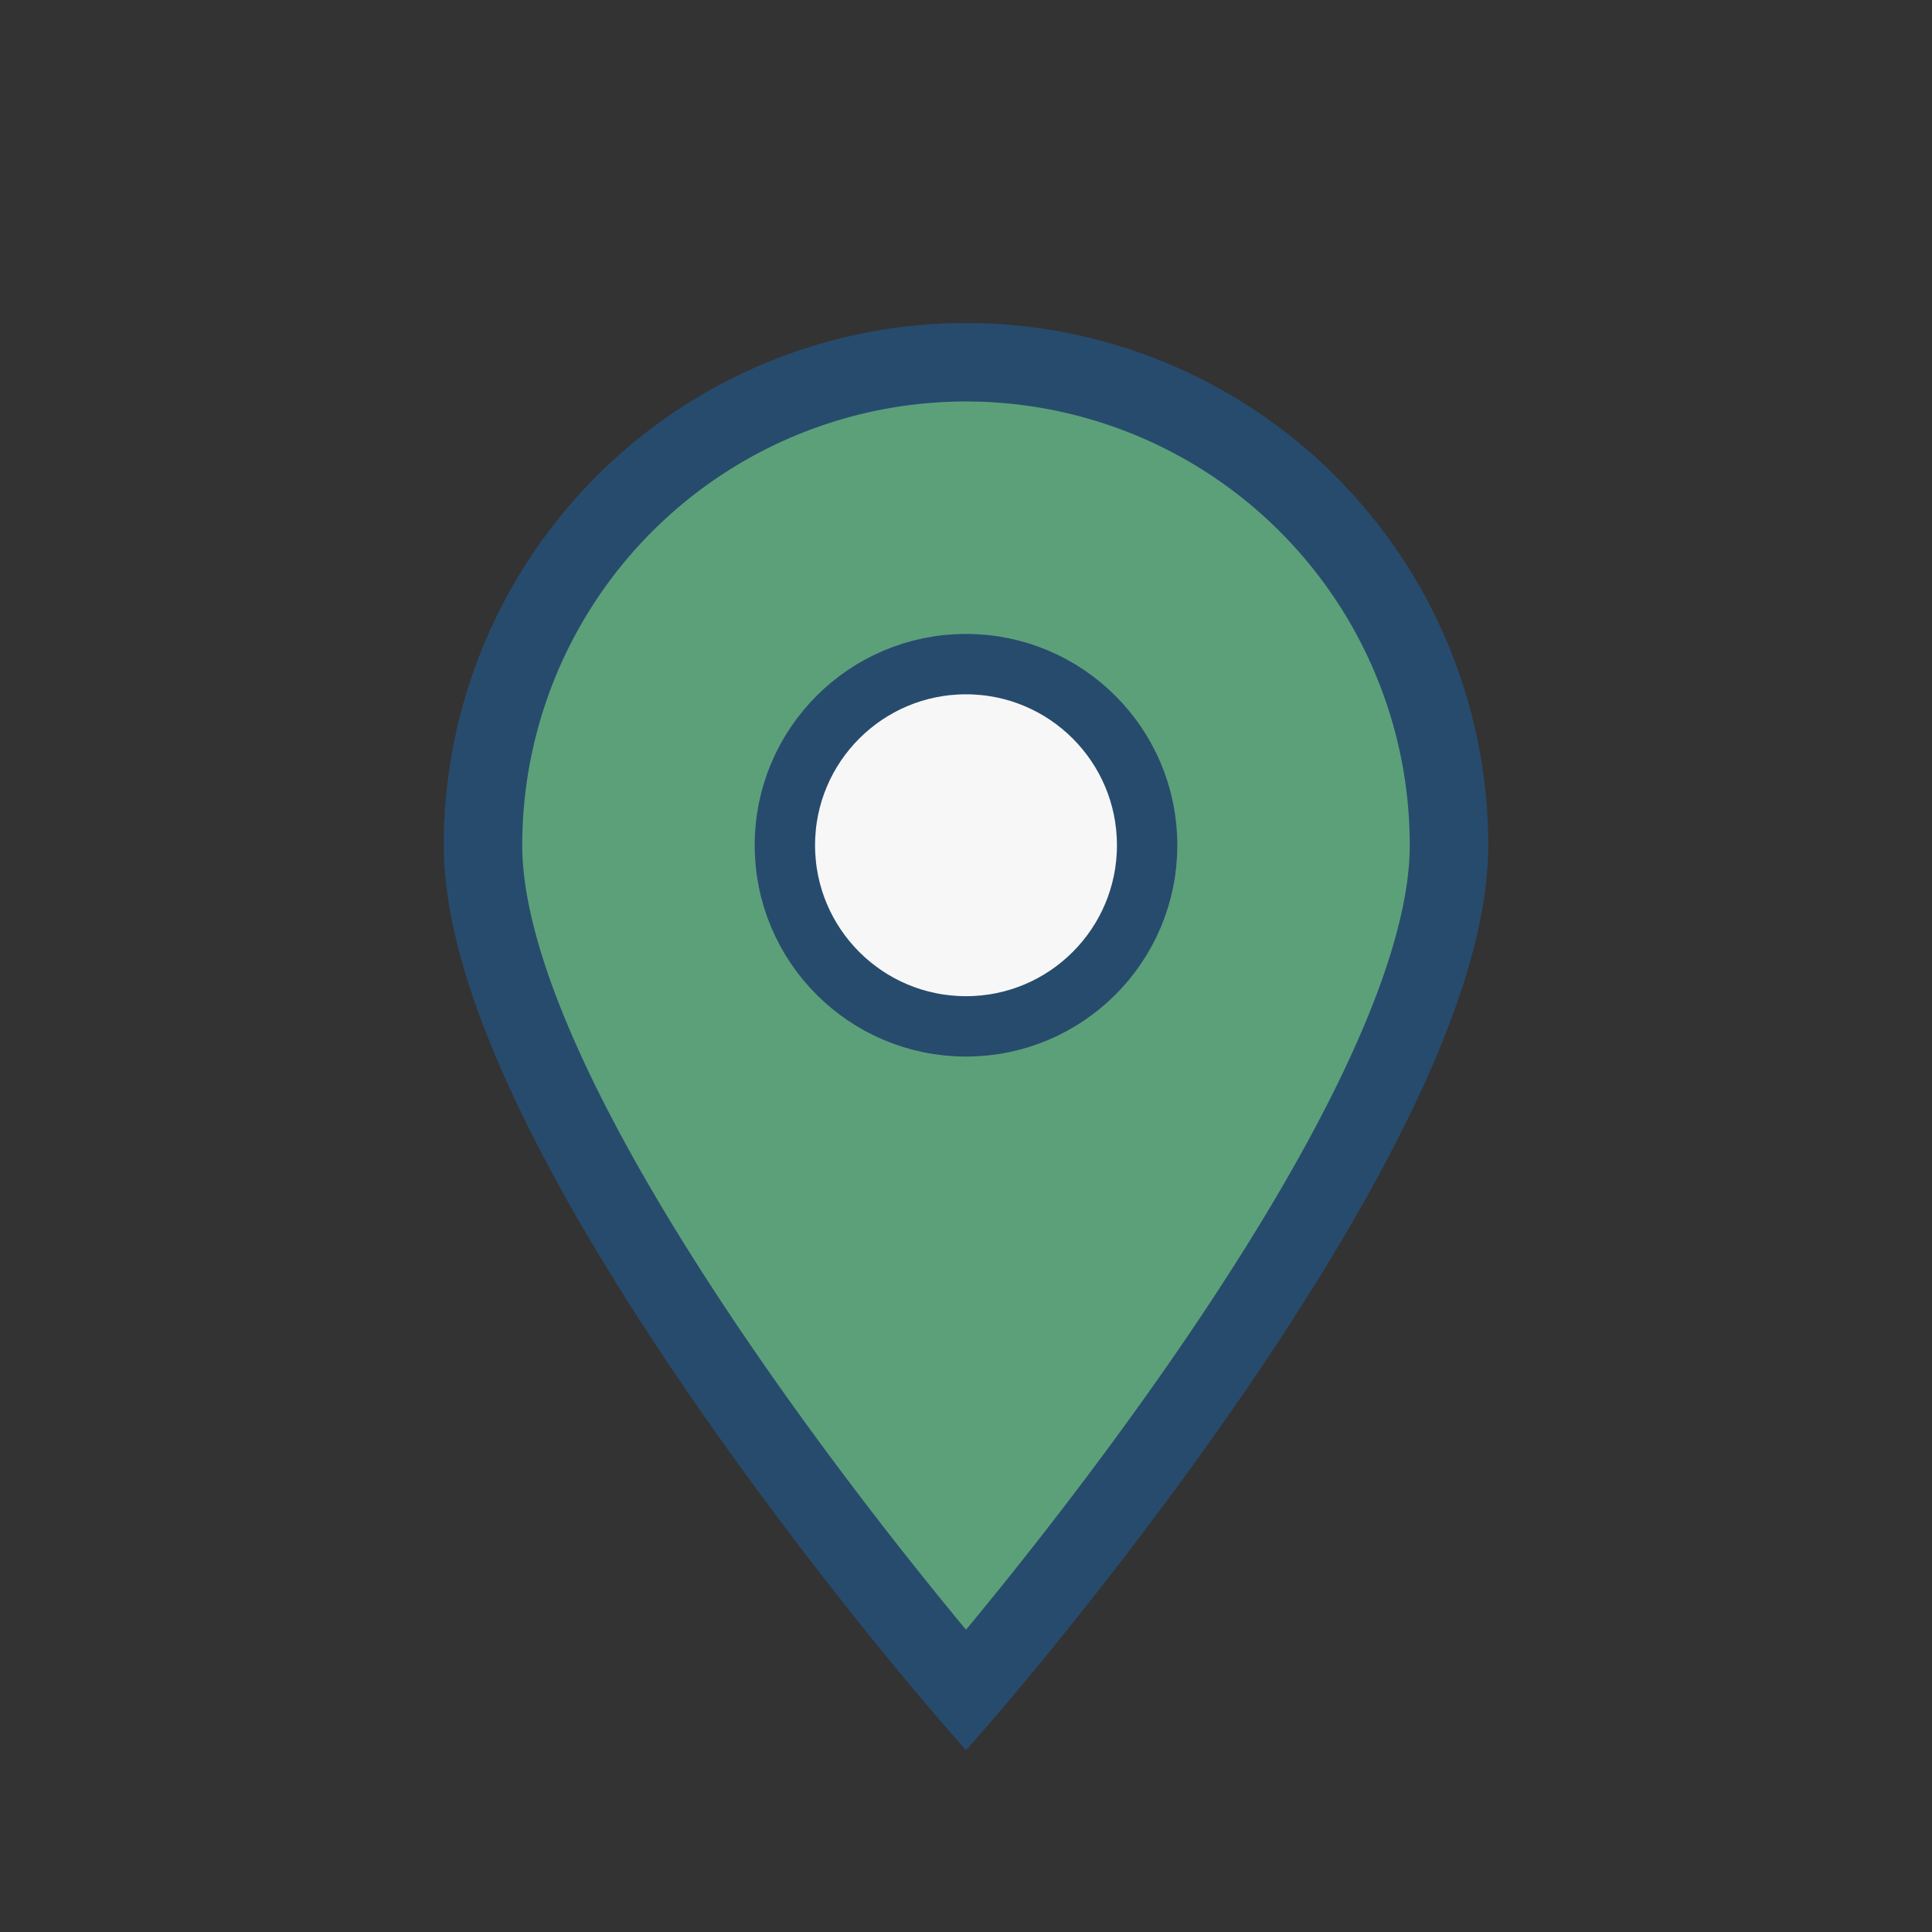
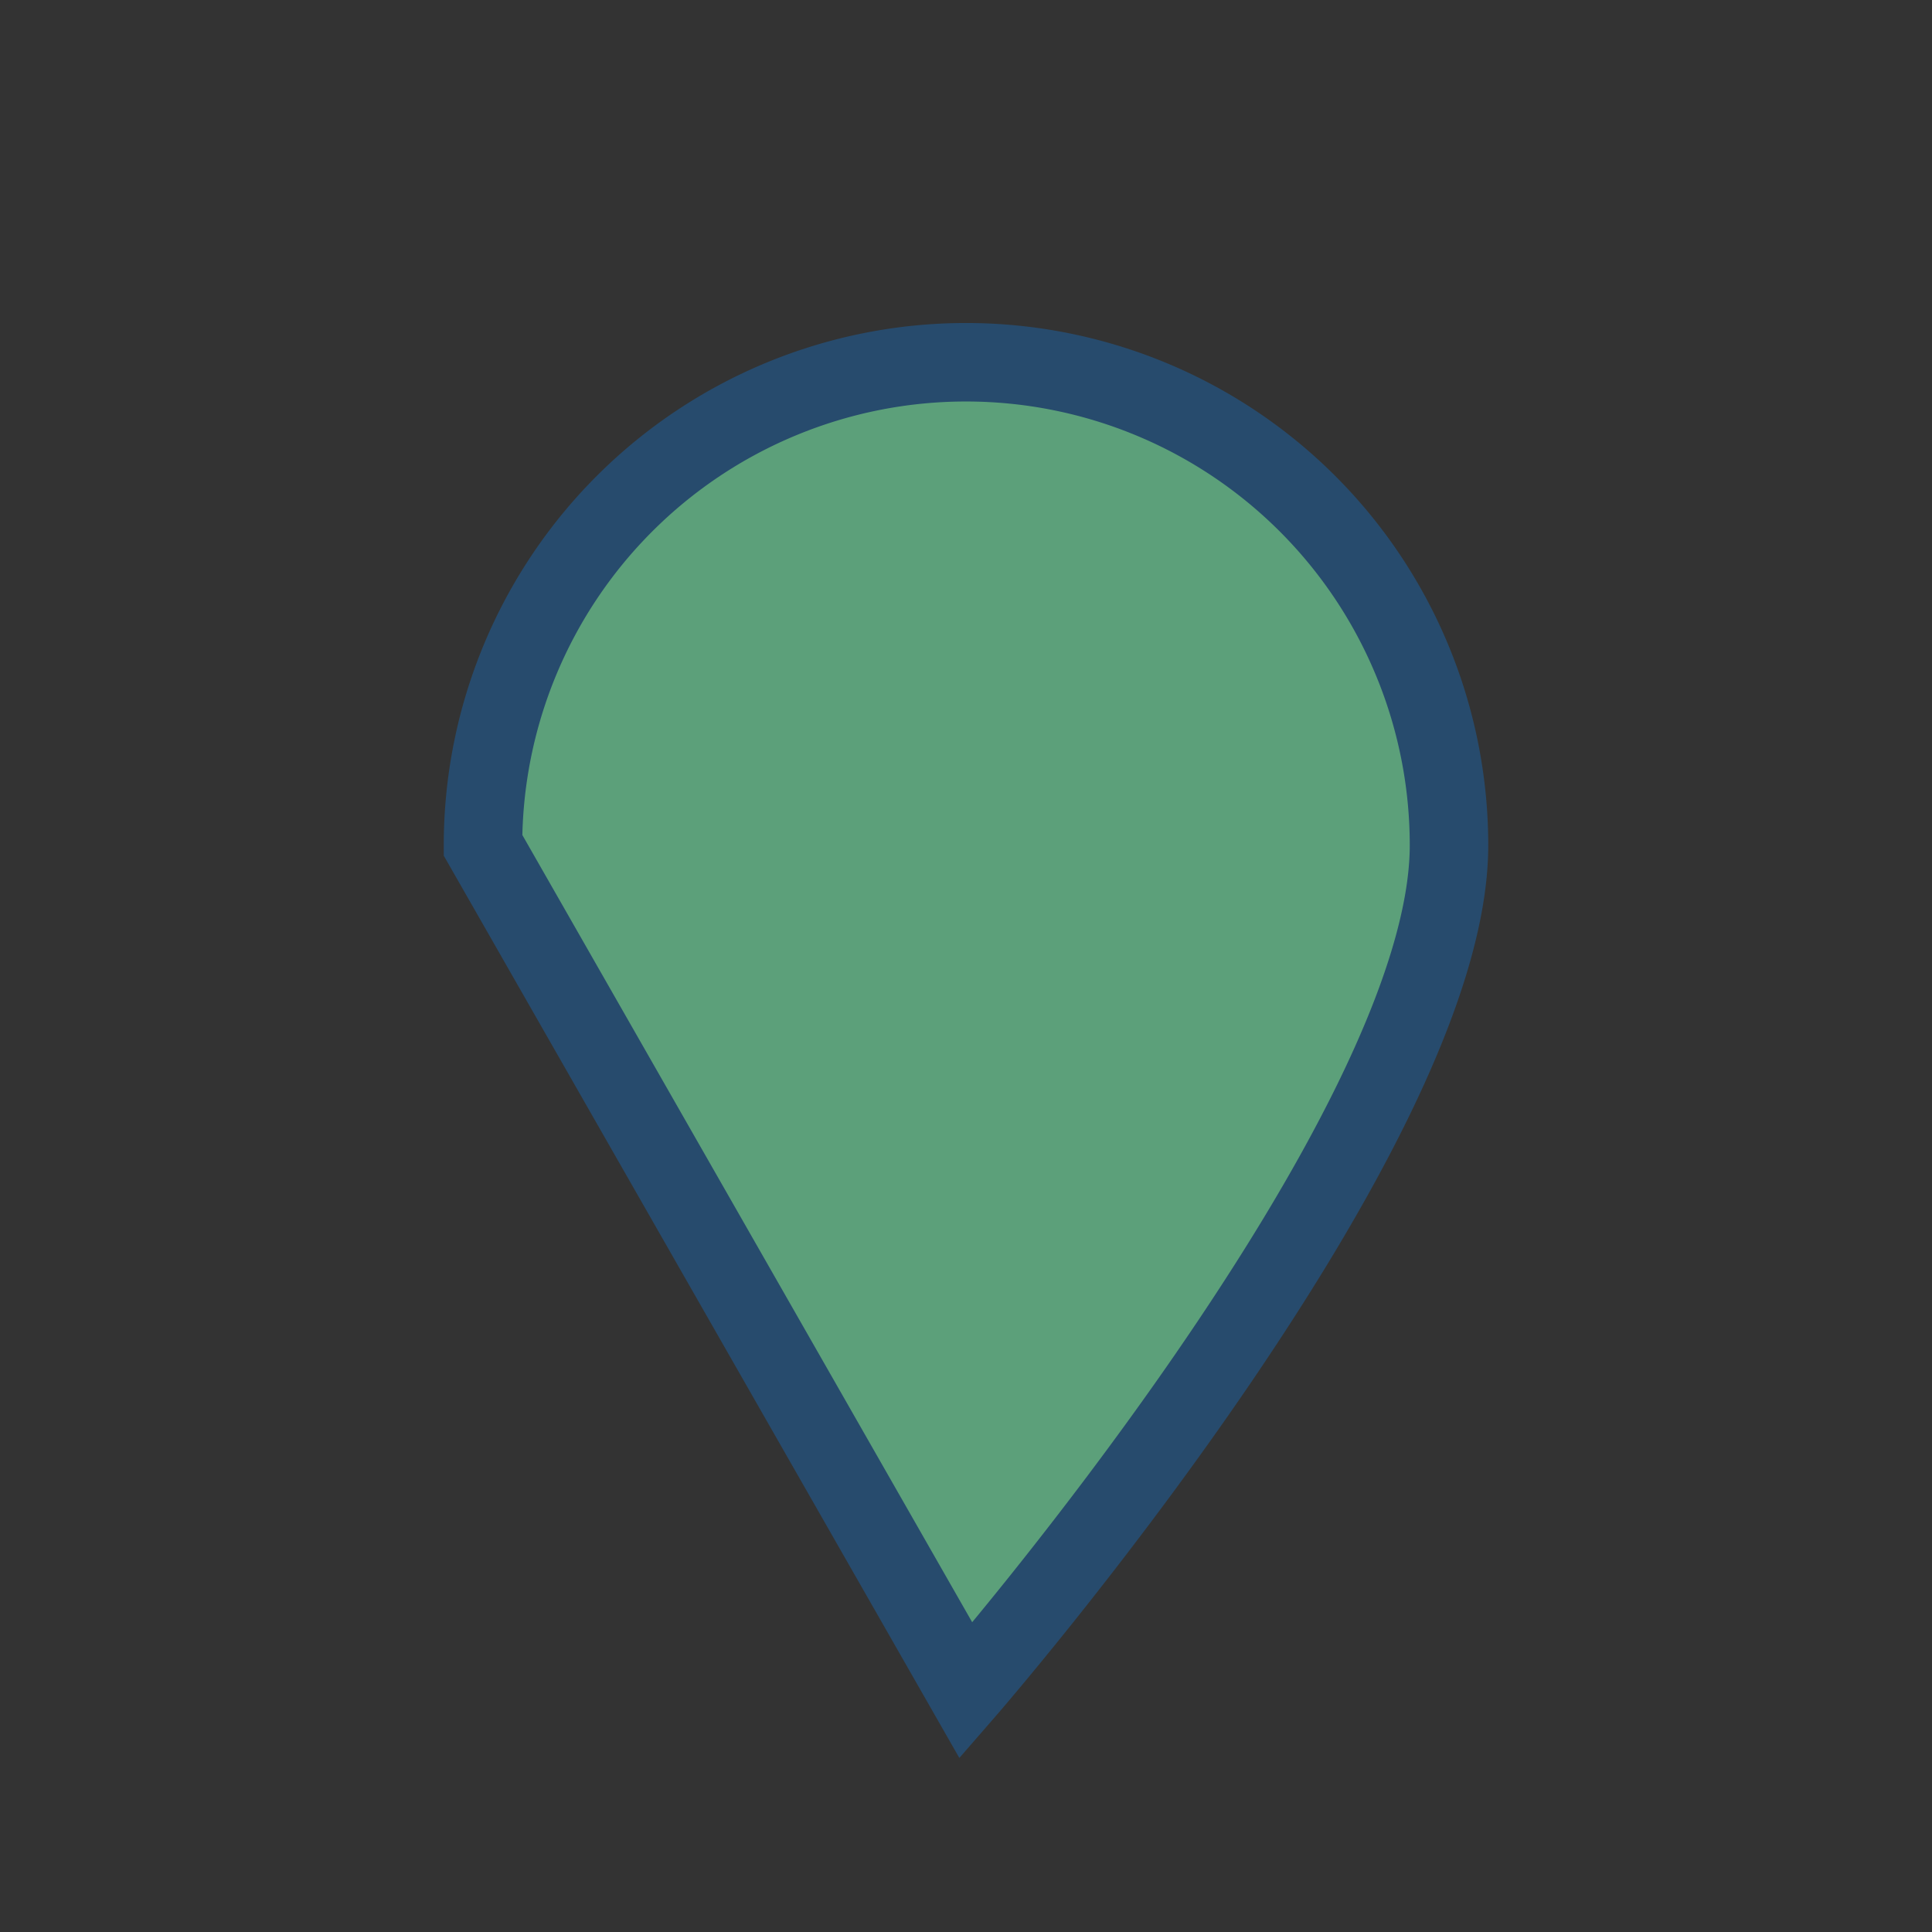
<svg xmlns="http://www.w3.org/2000/svg" width="32" height="32" viewBox="0 0 32 32">
  <rect x="0" y="0" width="32" height="32" fill="#333333" stroke="none" />
-   <path d="M16 28s8-9.2 8-14A8 8 0 1 0 8 14c0 4.8 8 14 8 14z" fill="#5CA07A" stroke="#274B6D" stroke-width="1.3" />
-   <circle cx="16" cy="14" r="3" fill="#F7F7F7" stroke="#274B6D" stroke-width="1" />
+   <path d="M16 28s8-9.2 8-14A8 8 0 1 0 8 14z" fill="#5CA07A" stroke="#274B6D" stroke-width="1.3" />
</svg>